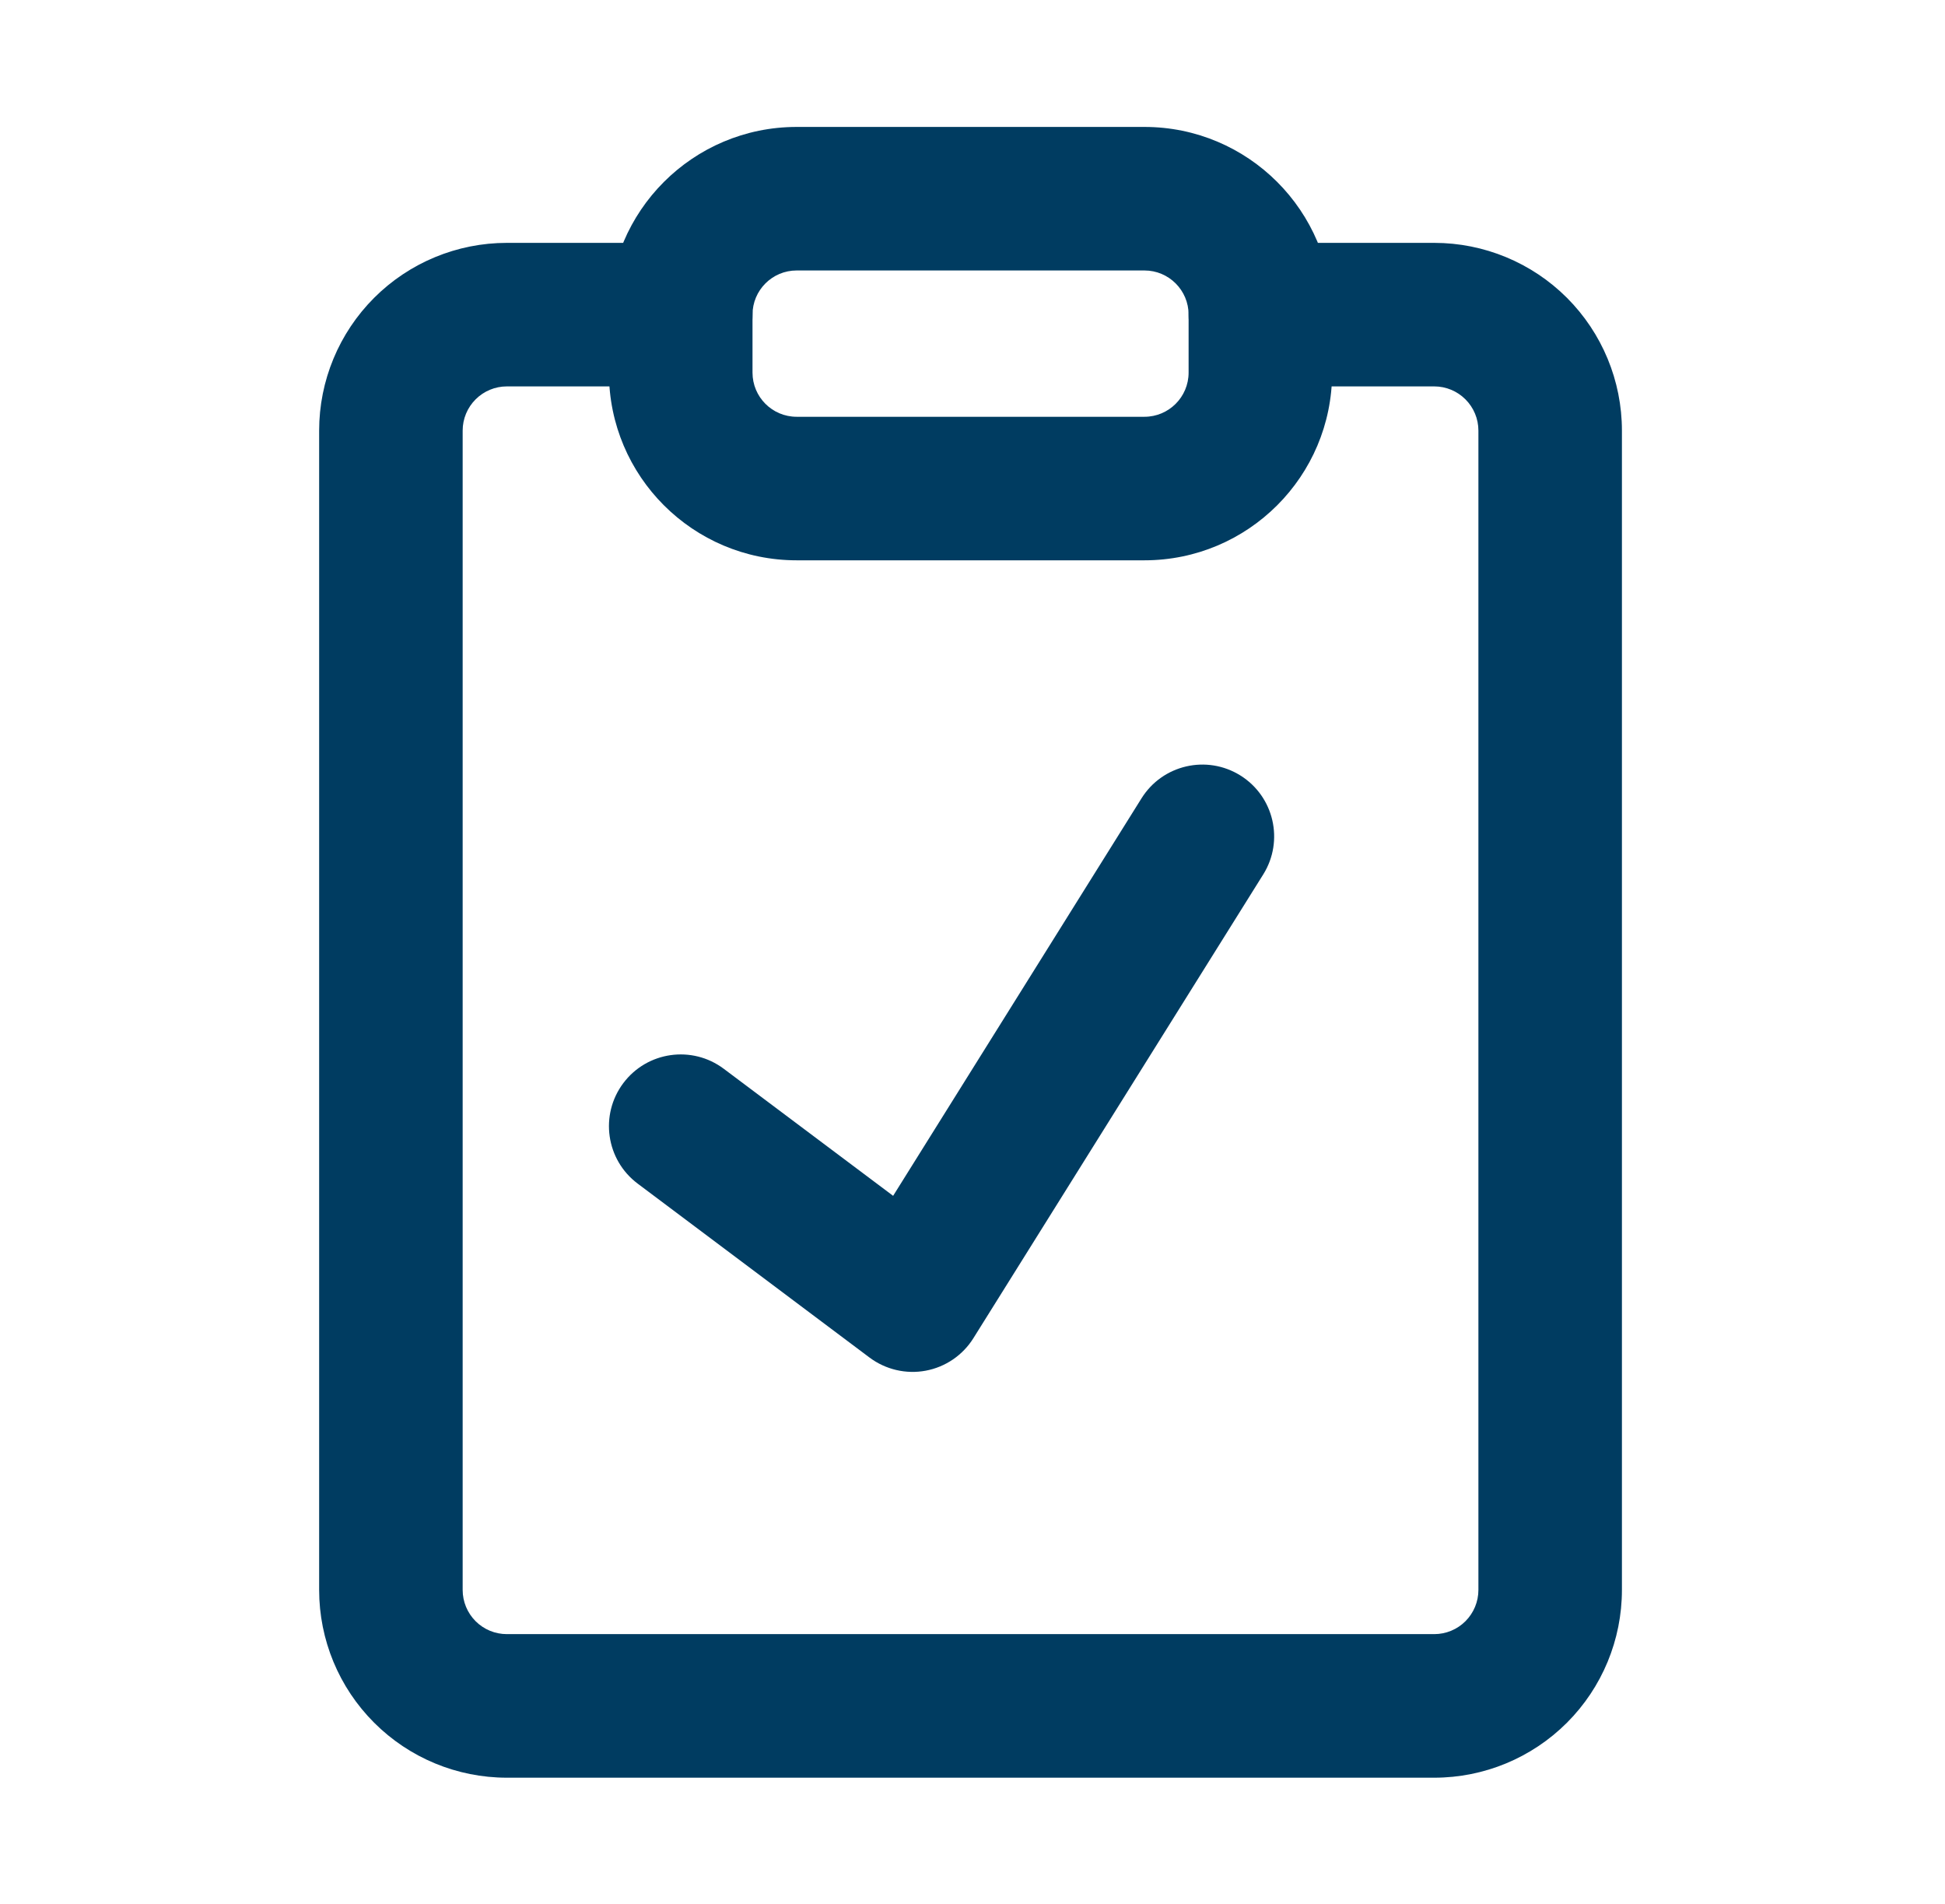
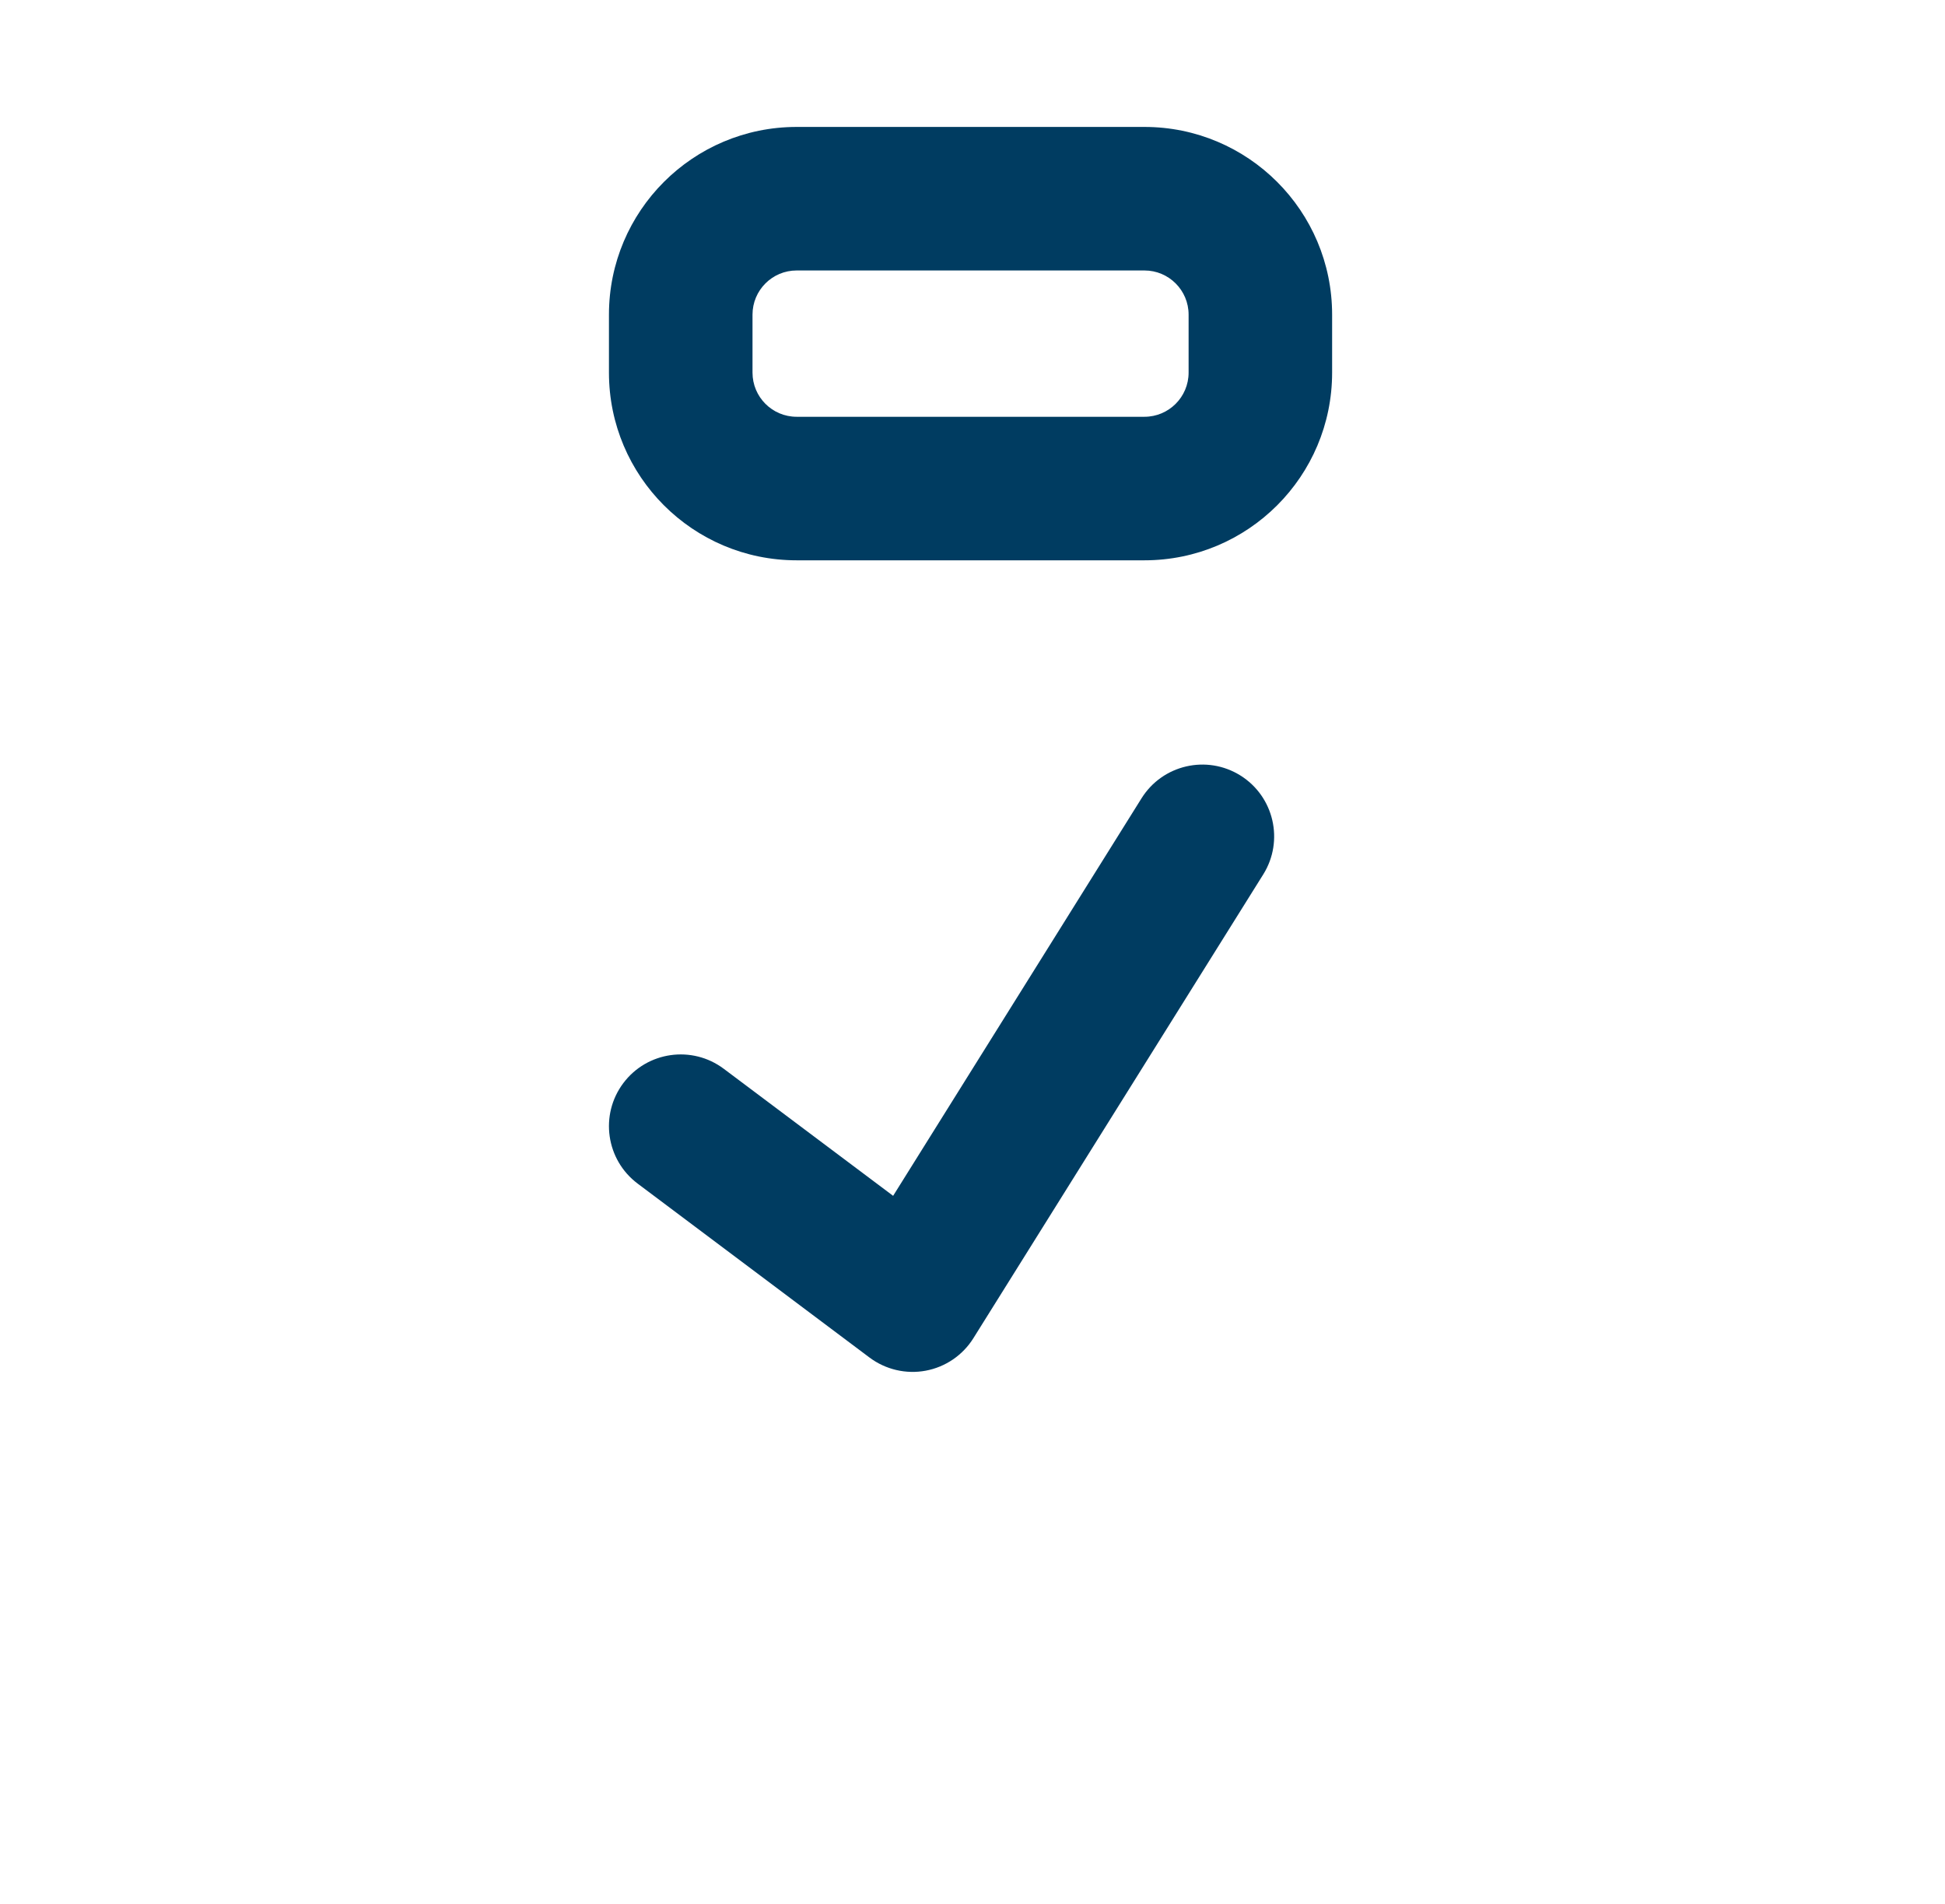
<svg xmlns="http://www.w3.org/2000/svg" width="47" height="46" viewBox="0 0 47 46" fill="none">
-   <path fill-rule="evenodd" clip-rule="evenodd" d="M12.248 9.336C11.964 9.336 11.693 9.449 11.493 9.649C11.293 9.849 11.18 10.12 11.18 10.403V38.416C11.18 38.699 11.293 38.971 11.493 39.171C11.693 39.371 11.964 39.483 12.248 39.483H34.658C34.941 39.483 35.212 39.371 35.412 39.171C35.612 38.971 35.725 38.699 35.725 38.416V10.403C35.725 10.12 35.612 9.849 35.412 9.649C35.212 9.449 34.941 9.336 34.658 9.336H30.456C29.498 9.336 28.722 8.56 28.722 7.602C28.722 6.644 29.498 5.868 30.456 5.868H34.658C35.861 5.868 37.014 6.346 37.865 7.196C38.715 8.047 39.193 9.201 39.193 10.403V38.416C39.193 39.619 38.715 40.773 37.865 41.623C37.014 42.474 35.861 42.952 34.658 42.952H12.248C11.045 42.952 9.891 42.474 9.041 41.623C8.19 40.773 7.712 39.619 7.712 38.416V10.403C7.712 9.201 8.19 8.047 9.041 7.196C9.891 6.346 11.045 5.868 12.248 5.868H16.45C17.407 5.868 18.184 6.644 18.184 7.602C18.184 8.56 17.407 9.336 16.45 9.336H12.248Z" fill="#003C61" />
  <path fill-rule="evenodd" clip-rule="evenodd" d="M19.251 6.535C18.661 6.535 18.184 7.013 18.184 7.602V9.003C18.184 9.592 18.661 10.07 19.251 10.07H27.655C28.244 10.07 28.722 9.592 28.722 9.003V7.602C28.722 7.013 28.244 6.535 27.655 6.535H19.251ZM14.715 7.602C14.715 5.097 16.746 3.067 19.251 3.067H27.655C30.159 3.067 32.19 5.097 32.19 7.602V9.003C32.19 11.508 30.159 13.538 27.655 13.538H19.251C16.746 13.538 14.715 11.508 14.715 9.003V7.602Z" fill="#003C61" />
  <path fill-rule="evenodd" clip-rule="evenodd" d="M29.974 18.737C30.786 19.245 31.033 20.315 30.526 21.127L23.522 32.332C23.265 32.744 22.847 33.029 22.37 33.118C21.892 33.207 21.4 33.091 21.011 32.8L15.409 28.598C14.643 28.024 14.487 26.937 15.062 26.17C15.637 25.404 16.724 25.249 17.49 25.824L21.582 28.893L27.584 19.289C28.092 18.476 29.162 18.23 29.974 18.737Z" fill="#003C61" />
</svg>